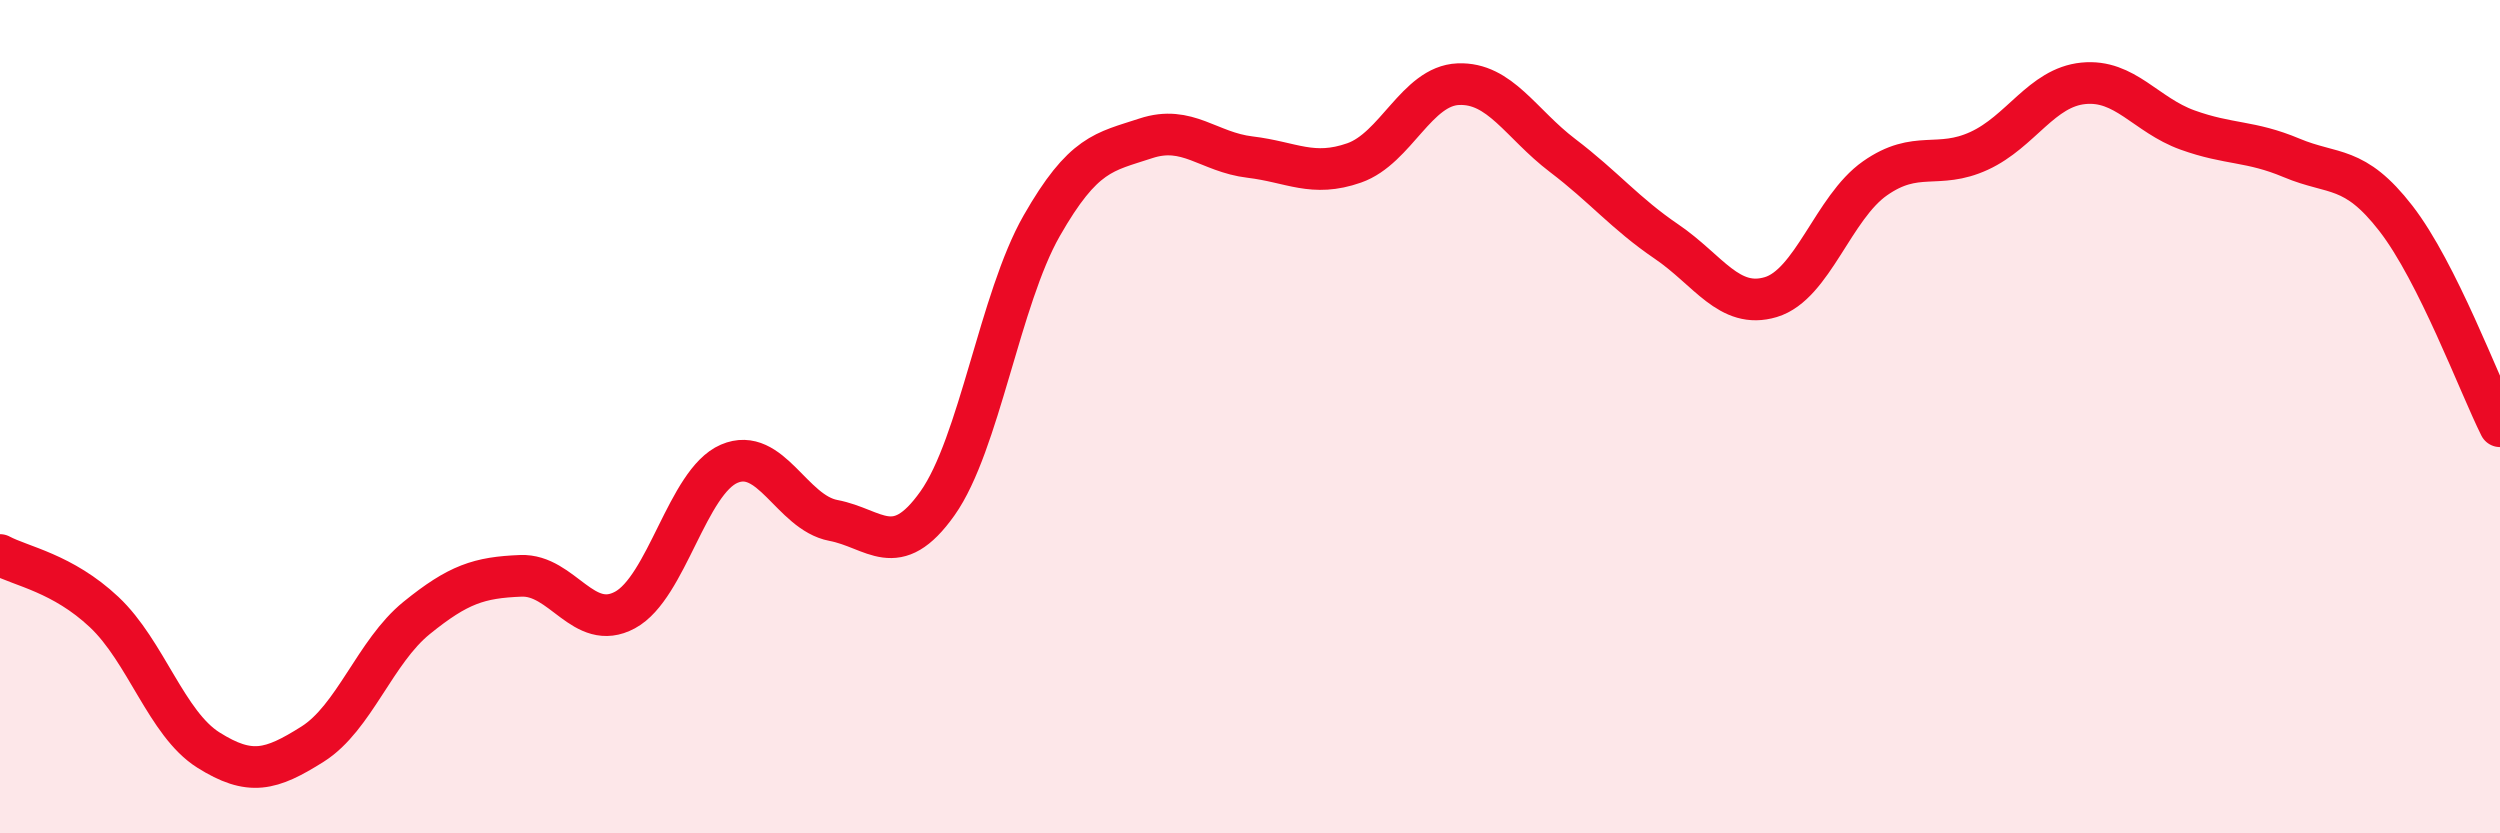
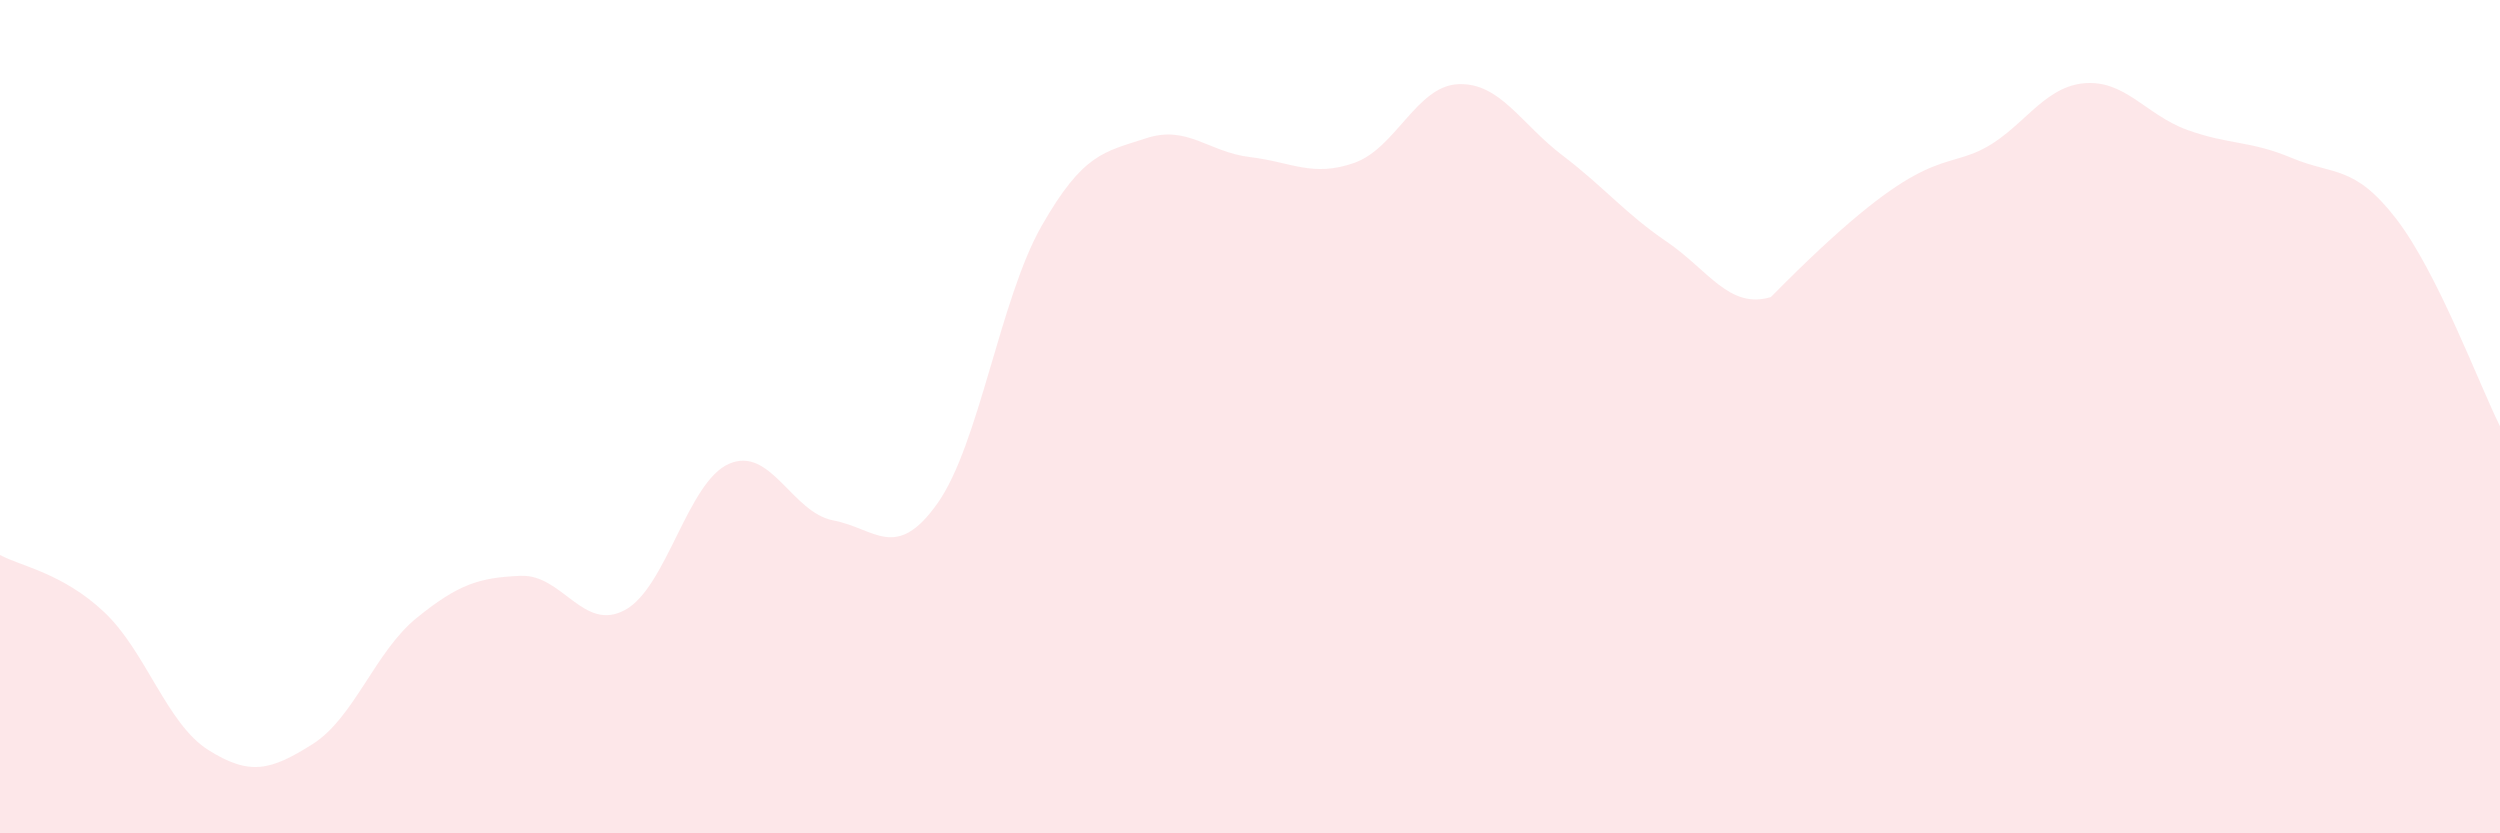
<svg xmlns="http://www.w3.org/2000/svg" width="60" height="20" viewBox="0 0 60 20">
-   <path d="M 0,13.32 C 0.5,13.59 1.5,13.75 2.5,14.69 C 3.5,15.63 4,17.37 5,18 C 6,18.63 6.5,18.49 7.5,17.86 C 8.5,17.23 9,15.64 10,14.83 C 11,14.02 11.5,13.86 12.5,13.82 C 13.5,13.78 14,15.18 15,14.64 C 16,14.1 16.5,11.56 17.5,11.13 C 18.5,10.7 19,12.3 20,12.49 C 21,12.68 21.5,13.49 22.5,12.08 C 23.5,10.67 24,7.17 25,5.42 C 26,3.67 26.5,3.65 27.5,3.32 C 28.5,2.99 29,3.65 30,3.77 C 31,3.89 31.5,4.26 32.5,3.91 C 33.5,3.56 34,2.06 35,2.02 C 36,1.98 36.5,2.97 37.5,3.73 C 38.5,4.49 39,5.12 40,5.8 C 41,6.48 41.5,7.43 42.5,7.13 C 43.5,6.83 44,4.98 45,4.28 C 46,3.58 46.5,4.08 47.5,3.62 C 48.5,3.16 49,2.1 50,2 C 51,1.9 51.5,2.76 52.5,3.12 C 53.5,3.48 54,3.37 55,3.79 C 56,4.21 56.5,3.95 57.5,5.24 C 58.5,6.53 59.5,9.23 60,10.23L60 20L0 20Z" fill="#EB0A25" opacity="0.1" stroke-linecap="round" stroke-linejoin="round" />
-   <path d="M 0,13.32 C 0.5,13.59 1.5,13.75 2.5,14.69 C 3.5,15.63 4,17.37 5,18 C 6,18.63 6.5,18.49 7.5,17.86 C 8.5,17.23 9,15.64 10,14.83 C 11,14.02 11.5,13.86 12.5,13.82 C 13.5,13.78 14,15.18 15,14.64 C 16,14.1 16.5,11.56 17.5,11.13 C 18.5,10.7 19,12.3 20,12.49 C 21,12.68 21.5,13.49 22.5,12.08 C 23.5,10.67 24,7.17 25,5.42 C 26,3.67 26.5,3.65 27.5,3.32 C 28.5,2.99 29,3.65 30,3.77 C 31,3.89 31.5,4.26 32.5,3.91 C 33.5,3.56 34,2.06 35,2.02 C 36,1.98 36.5,2.97 37.5,3.73 C 38.5,4.49 39,5.12 40,5.8 C 41,6.48 41.5,7.43 42.5,7.13 C 43.5,6.83 44,4.98 45,4.28 C 46,3.58 46.5,4.08 47.5,3.62 C 48.5,3.16 49,2.1 50,2 C 51,1.9 51.5,2.76 52.5,3.12 C 53.5,3.48 54,3.37 55,3.79 C 56,4.21 56.5,3.95 57.5,5.24 C 58.5,6.53 59.5,9.23 60,10.23" stroke="#EB0A25" stroke-width="1" fill="none" stroke-linecap="round" stroke-linejoin="round" />
+   <path d="M 0,13.32 C 0.5,13.59 1.5,13.75 2.5,14.69 C 3.5,15.63 4,17.37 5,18 C 6,18.63 6.5,18.49 7.5,17.86 C 8.5,17.23 9,15.64 10,14.83 C 11,14.02 11.5,13.86 12.5,13.82 C 13.5,13.78 14,15.18 15,14.64 C 16,14.1 16.5,11.56 17.5,11.13 C 18.5,10.7 19,12.3 20,12.49 C 21,12.68 21.5,13.49 22.5,12.08 C 23.5,10.67 24,7.17 25,5.42 C 26,3.67 26.5,3.65 27.5,3.32 C 28.5,2.99 29,3.65 30,3.77 C 31,3.89 31.5,4.26 32.5,3.91 C 33.5,3.56 34,2.06 35,2.02 C 36,1.98 36.5,2.97 37.5,3.73 C 38.5,4.49 39,5.12 40,5.8 C 41,6.48 41.5,7.43 42.5,7.13 C 46,3.58 46.5,4.08 47.5,3.62 C 48.5,3.16 49,2.1 50,2 C 51,1.9 51.5,2.76 52.5,3.12 C 53.5,3.48 54,3.37 55,3.79 C 56,4.21 56.5,3.95 57.5,5.24 C 58.5,6.53 59.5,9.23 60,10.23L60 20L0 20Z" fill="#EB0A25" opacity="0.1" stroke-linecap="round" stroke-linejoin="round" />
</svg>